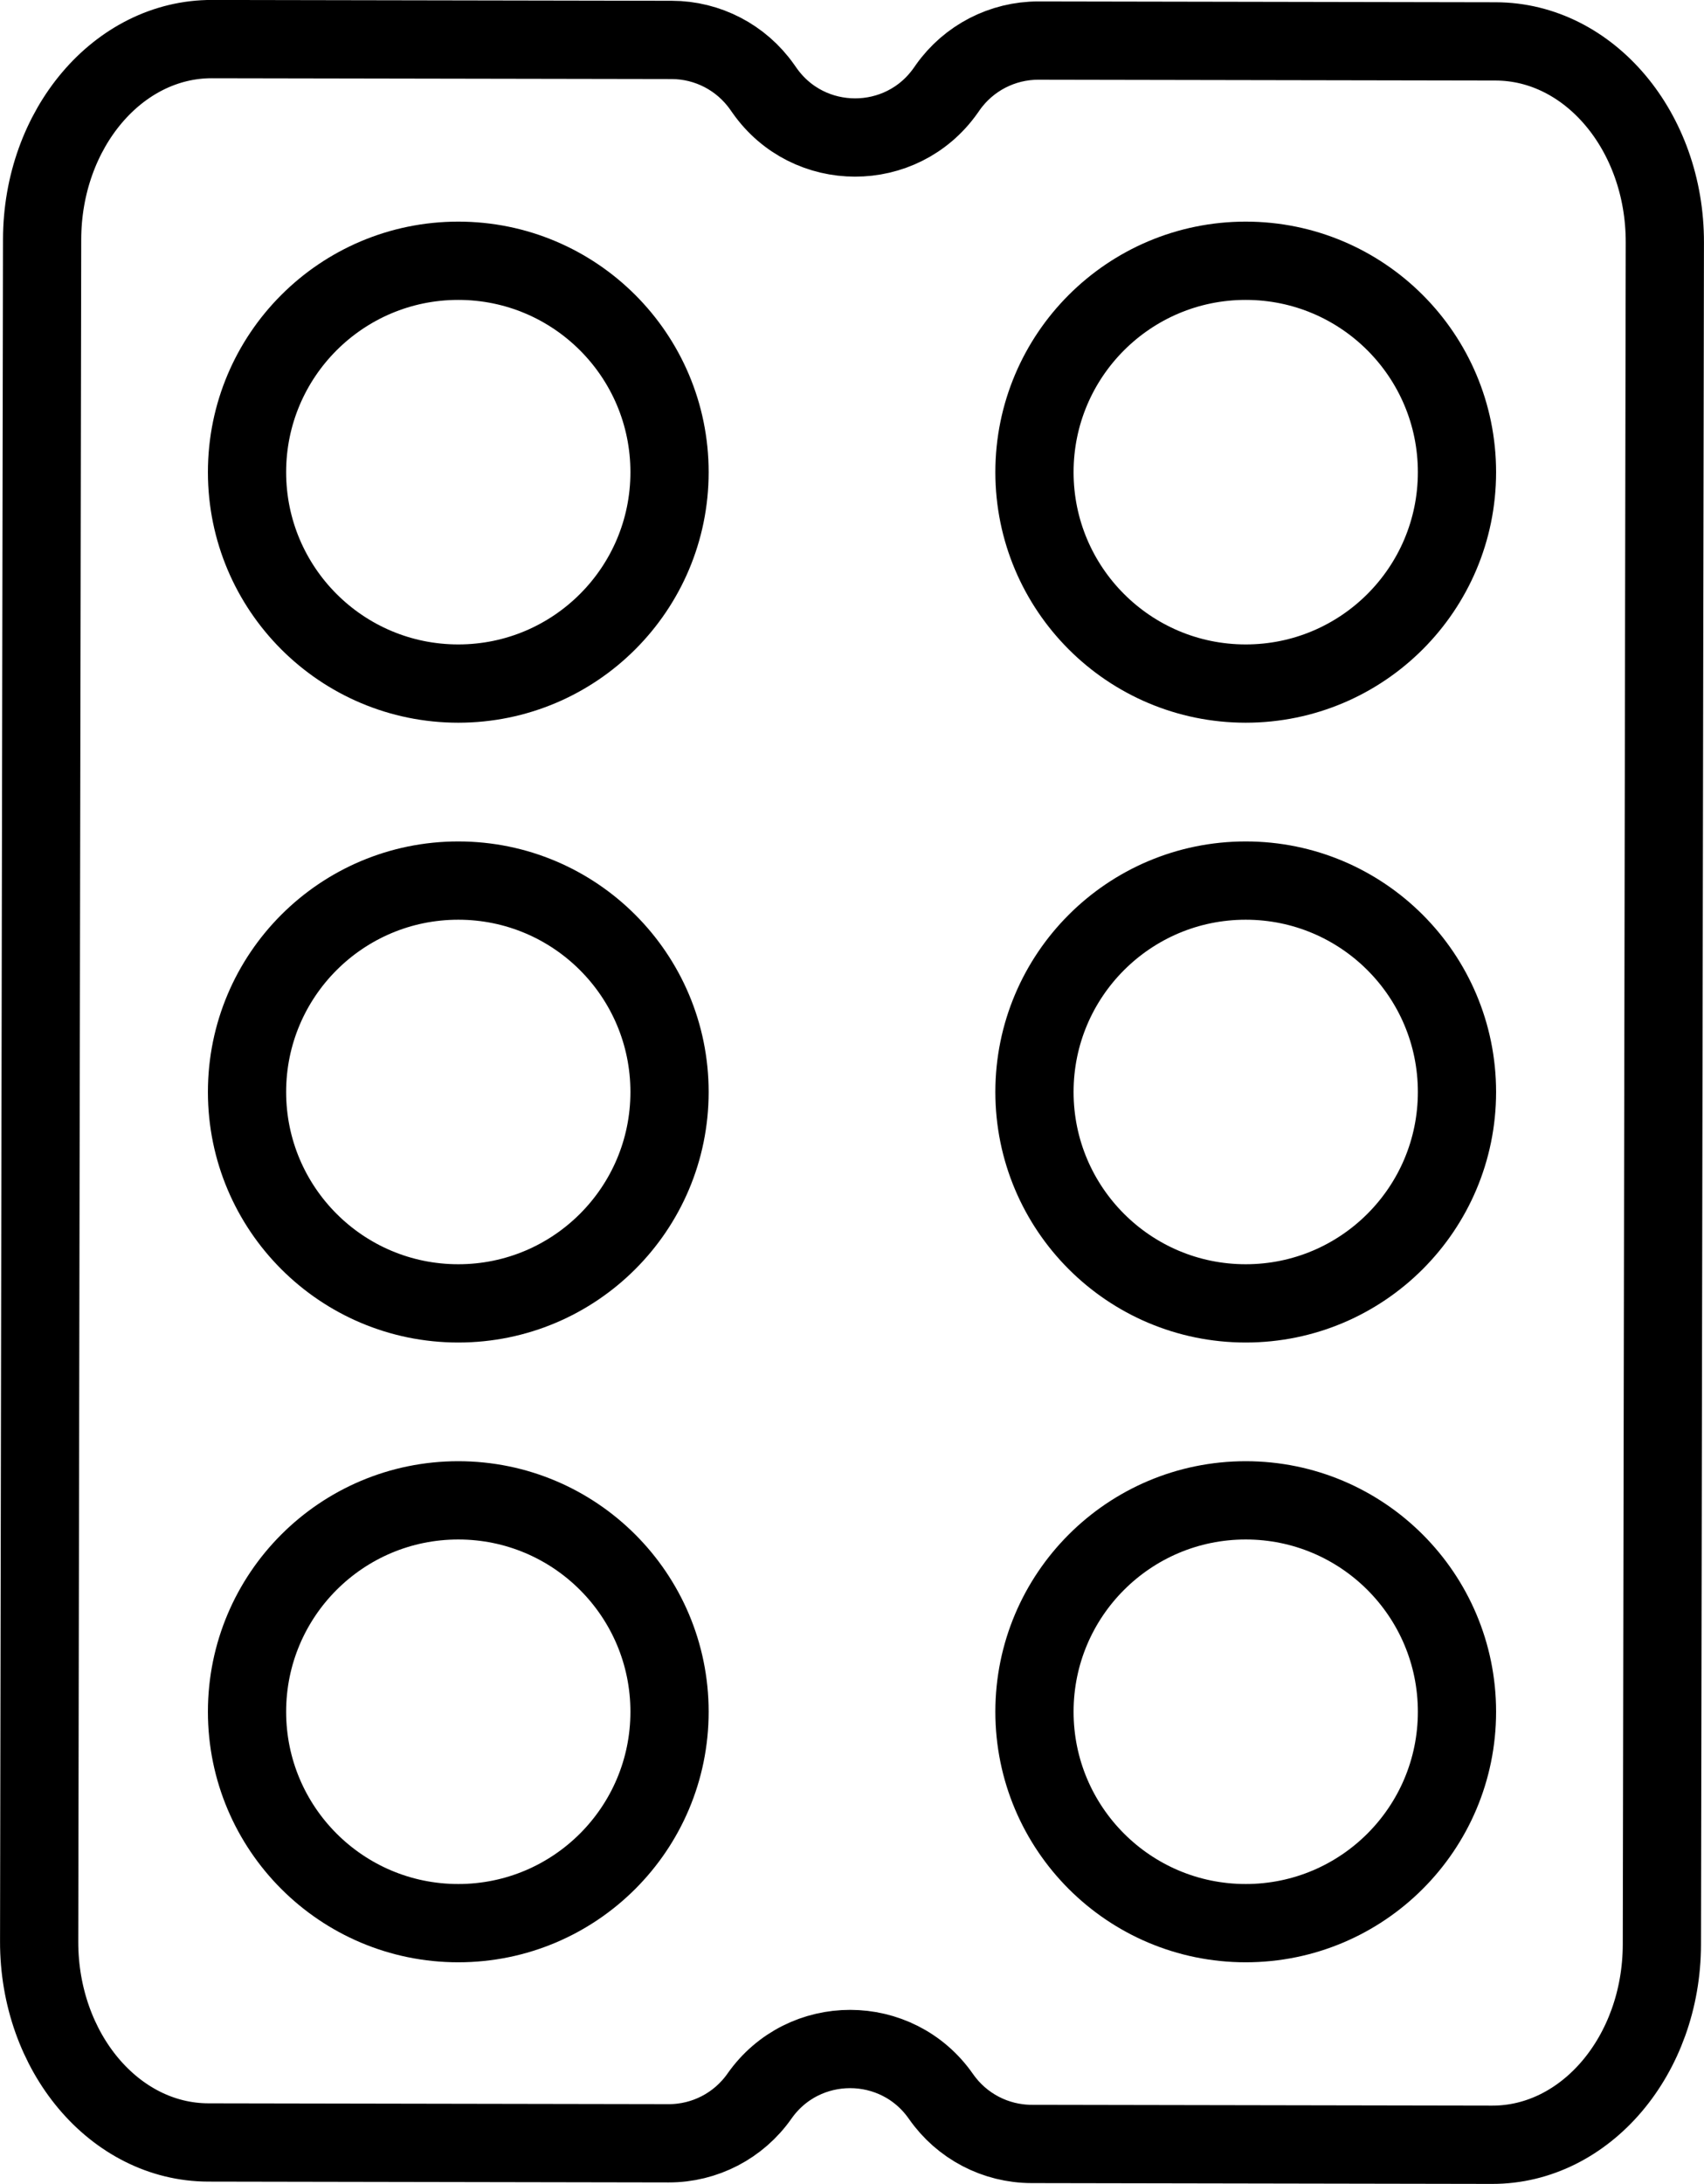
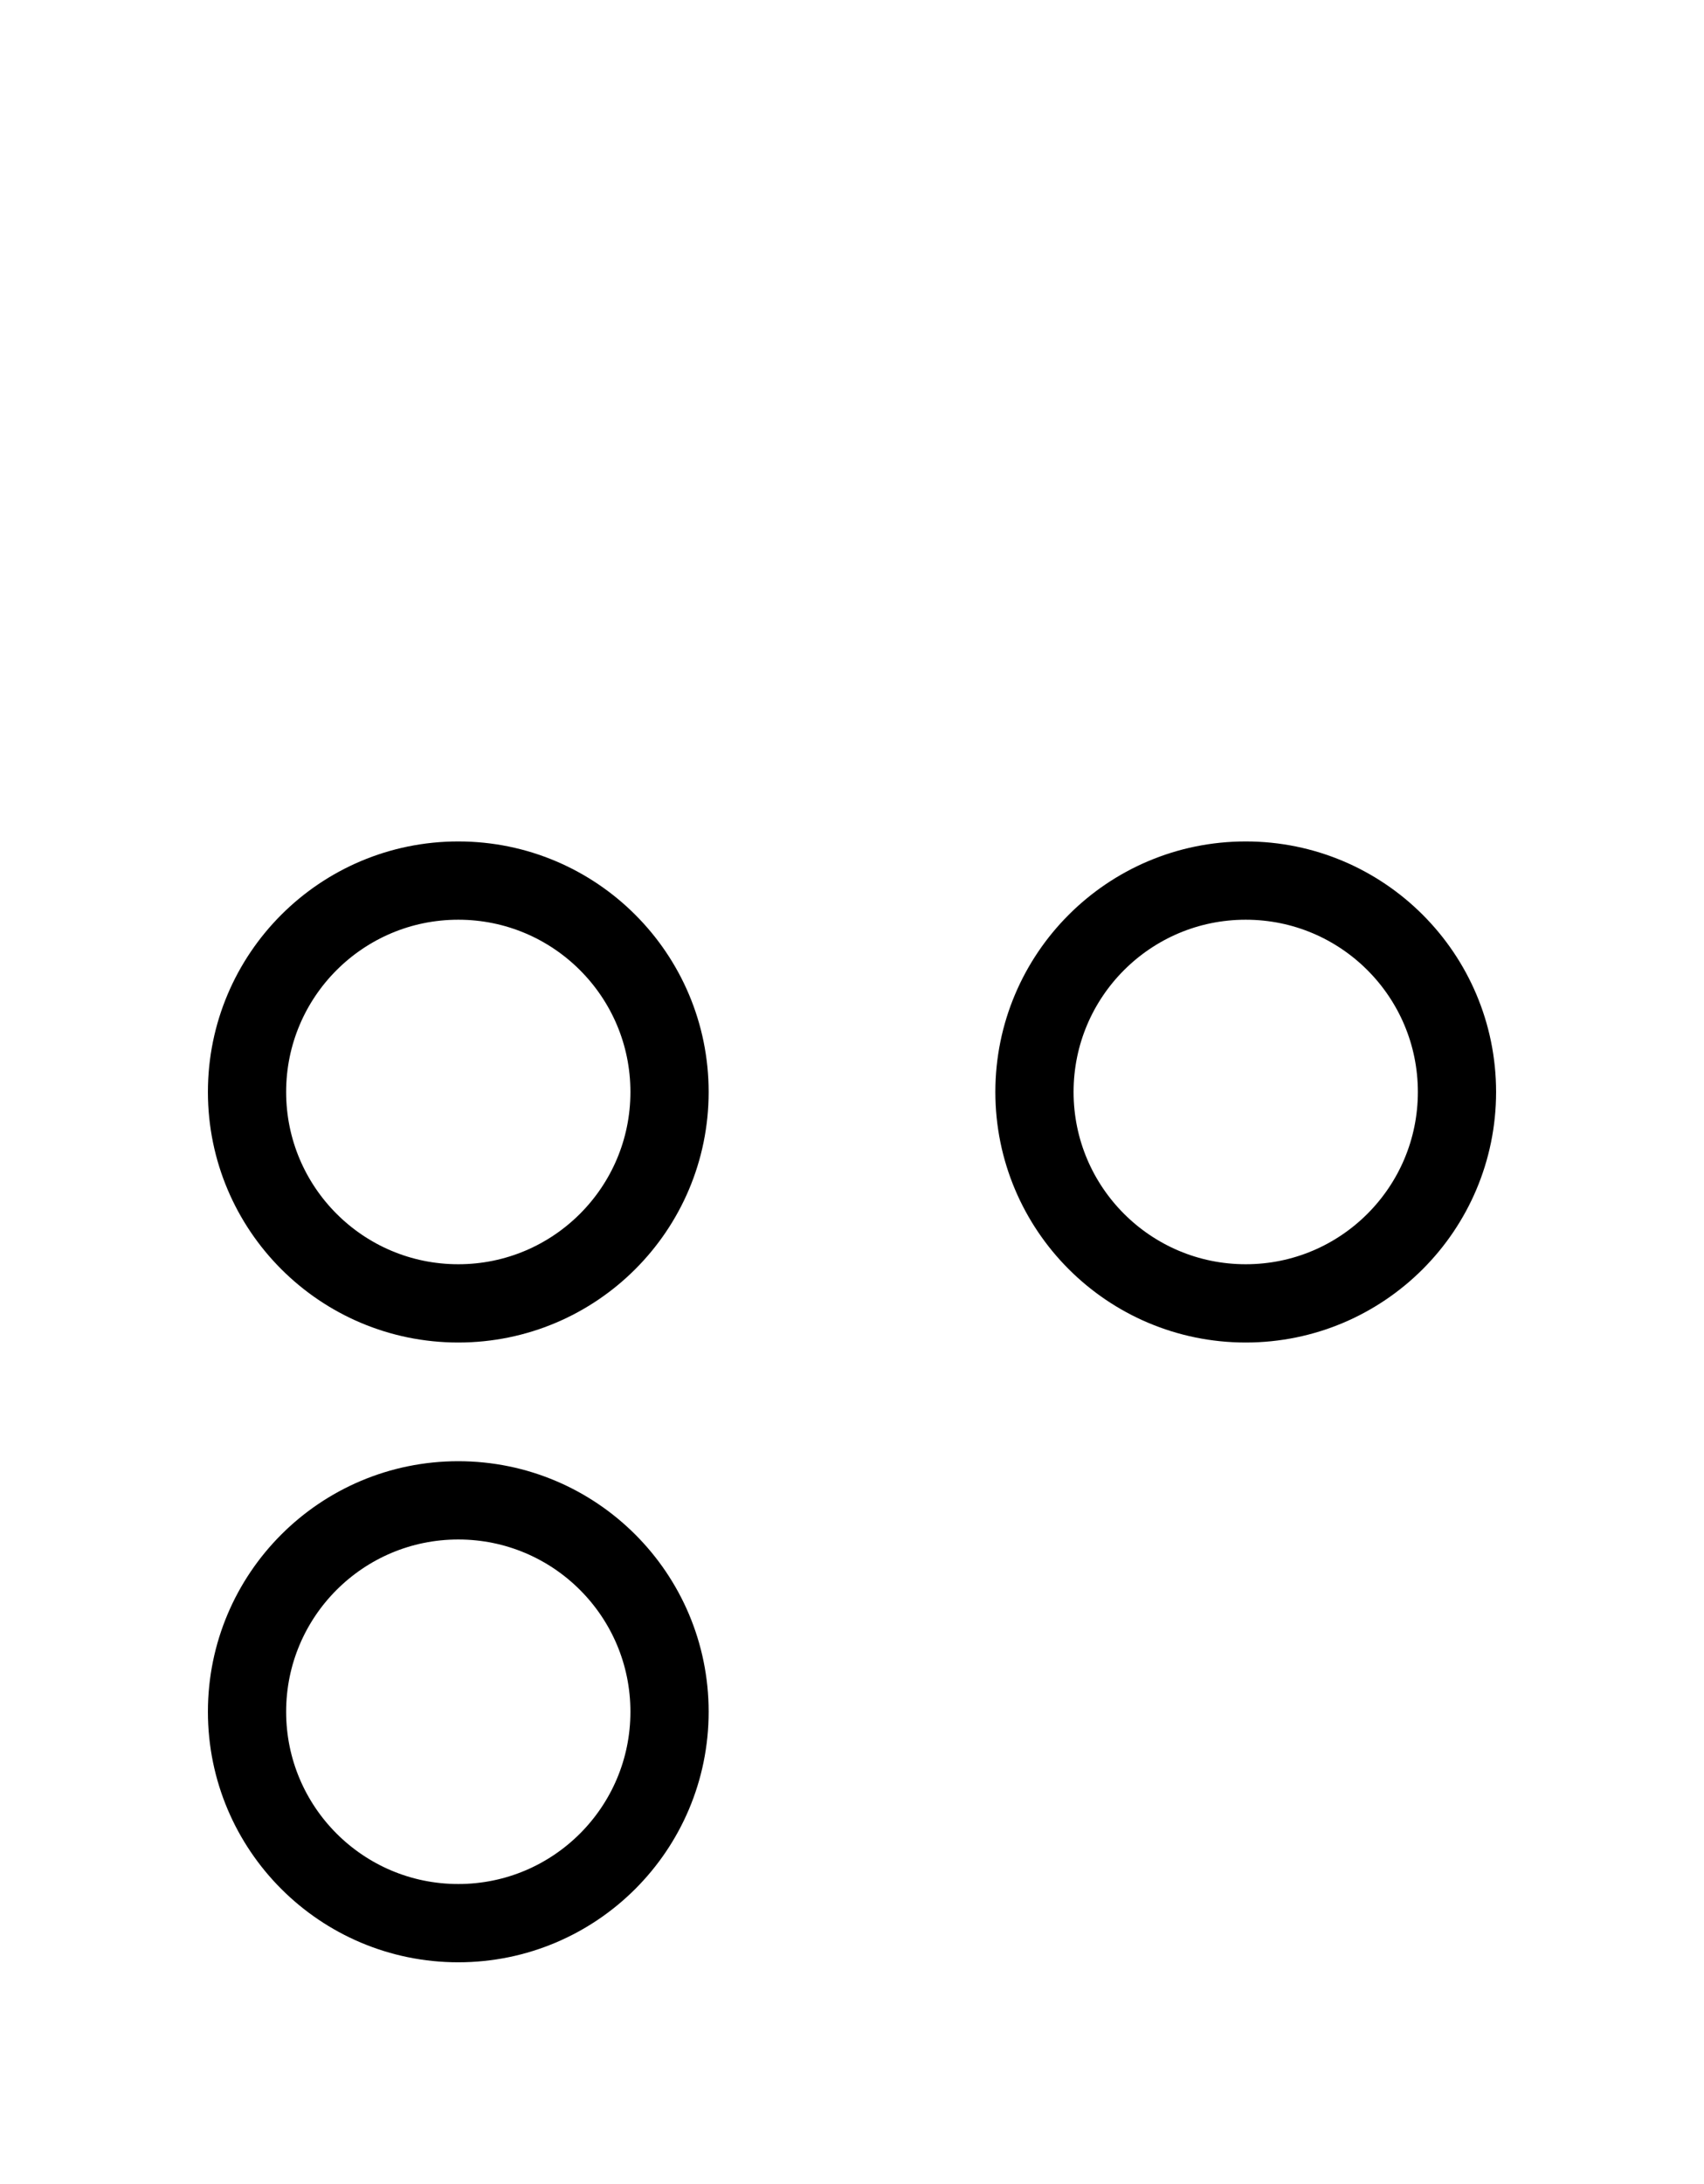
<svg xmlns="http://www.w3.org/2000/svg" id="Layer_2" viewBox="0 0 392.09 502.17">
  <defs>
    <style>.cls-1{fill:none;stroke:#000;stroke-linecap:round;stroke-linejoin:round;stroke-width:18px;}</style>
  </defs>
  <g id="Capa_1">
    <g>
-       <path class="cls-1" d="M218.1,20.09c4.79-6.76,12.56-10.77,20.84-10.76l105.22,.19c21.54,.04,38.97,20.73,38.92,46.22l-.68,391.35c-.04,25.49-17.54,46.12-39.08,46.08l-105.94-.19c-8.31-.01-16.09-4.08-20.84-10.89l-.04-.05c-10.13-14.5-31.59-14.52-41.75-.05h0c-4.78,6.81-12.58,10.86-20.9,10.84l-105.92-.19c-21.54-.04-38.97-20.73-38.92-46.22l.68-391.35c.04-25.49,17.54-46.12,39.08-46.08l105.79,.19c8.27,.01,16.03,4.05,20.79,10.81l.58,.82c10.13,14.39,31.46,14.42,41.63,.05l.55-.78Z" />
      <g>
        <g>
-           <circle class="cls-1" cx="105.45" cy="108.57" r="48.61" />
          <circle class="cls-1" cx="105.45" cy="251.09" r="48.61" />
          <circle class="cls-1" cx="105.45" cy="393.6" r="48.61" />
        </g>
        <g>
-           <circle class="cls-1" cx="286.64" cy="108.57" r="48.61" />
          <circle class="cls-1" cx="286.64" cy="251.09" r="48.61" />
-           <circle class="cls-1" cx="286.64" cy="393.6" r="48.61" />
        </g>
      </g>
    </g>
  </g>
</svg>